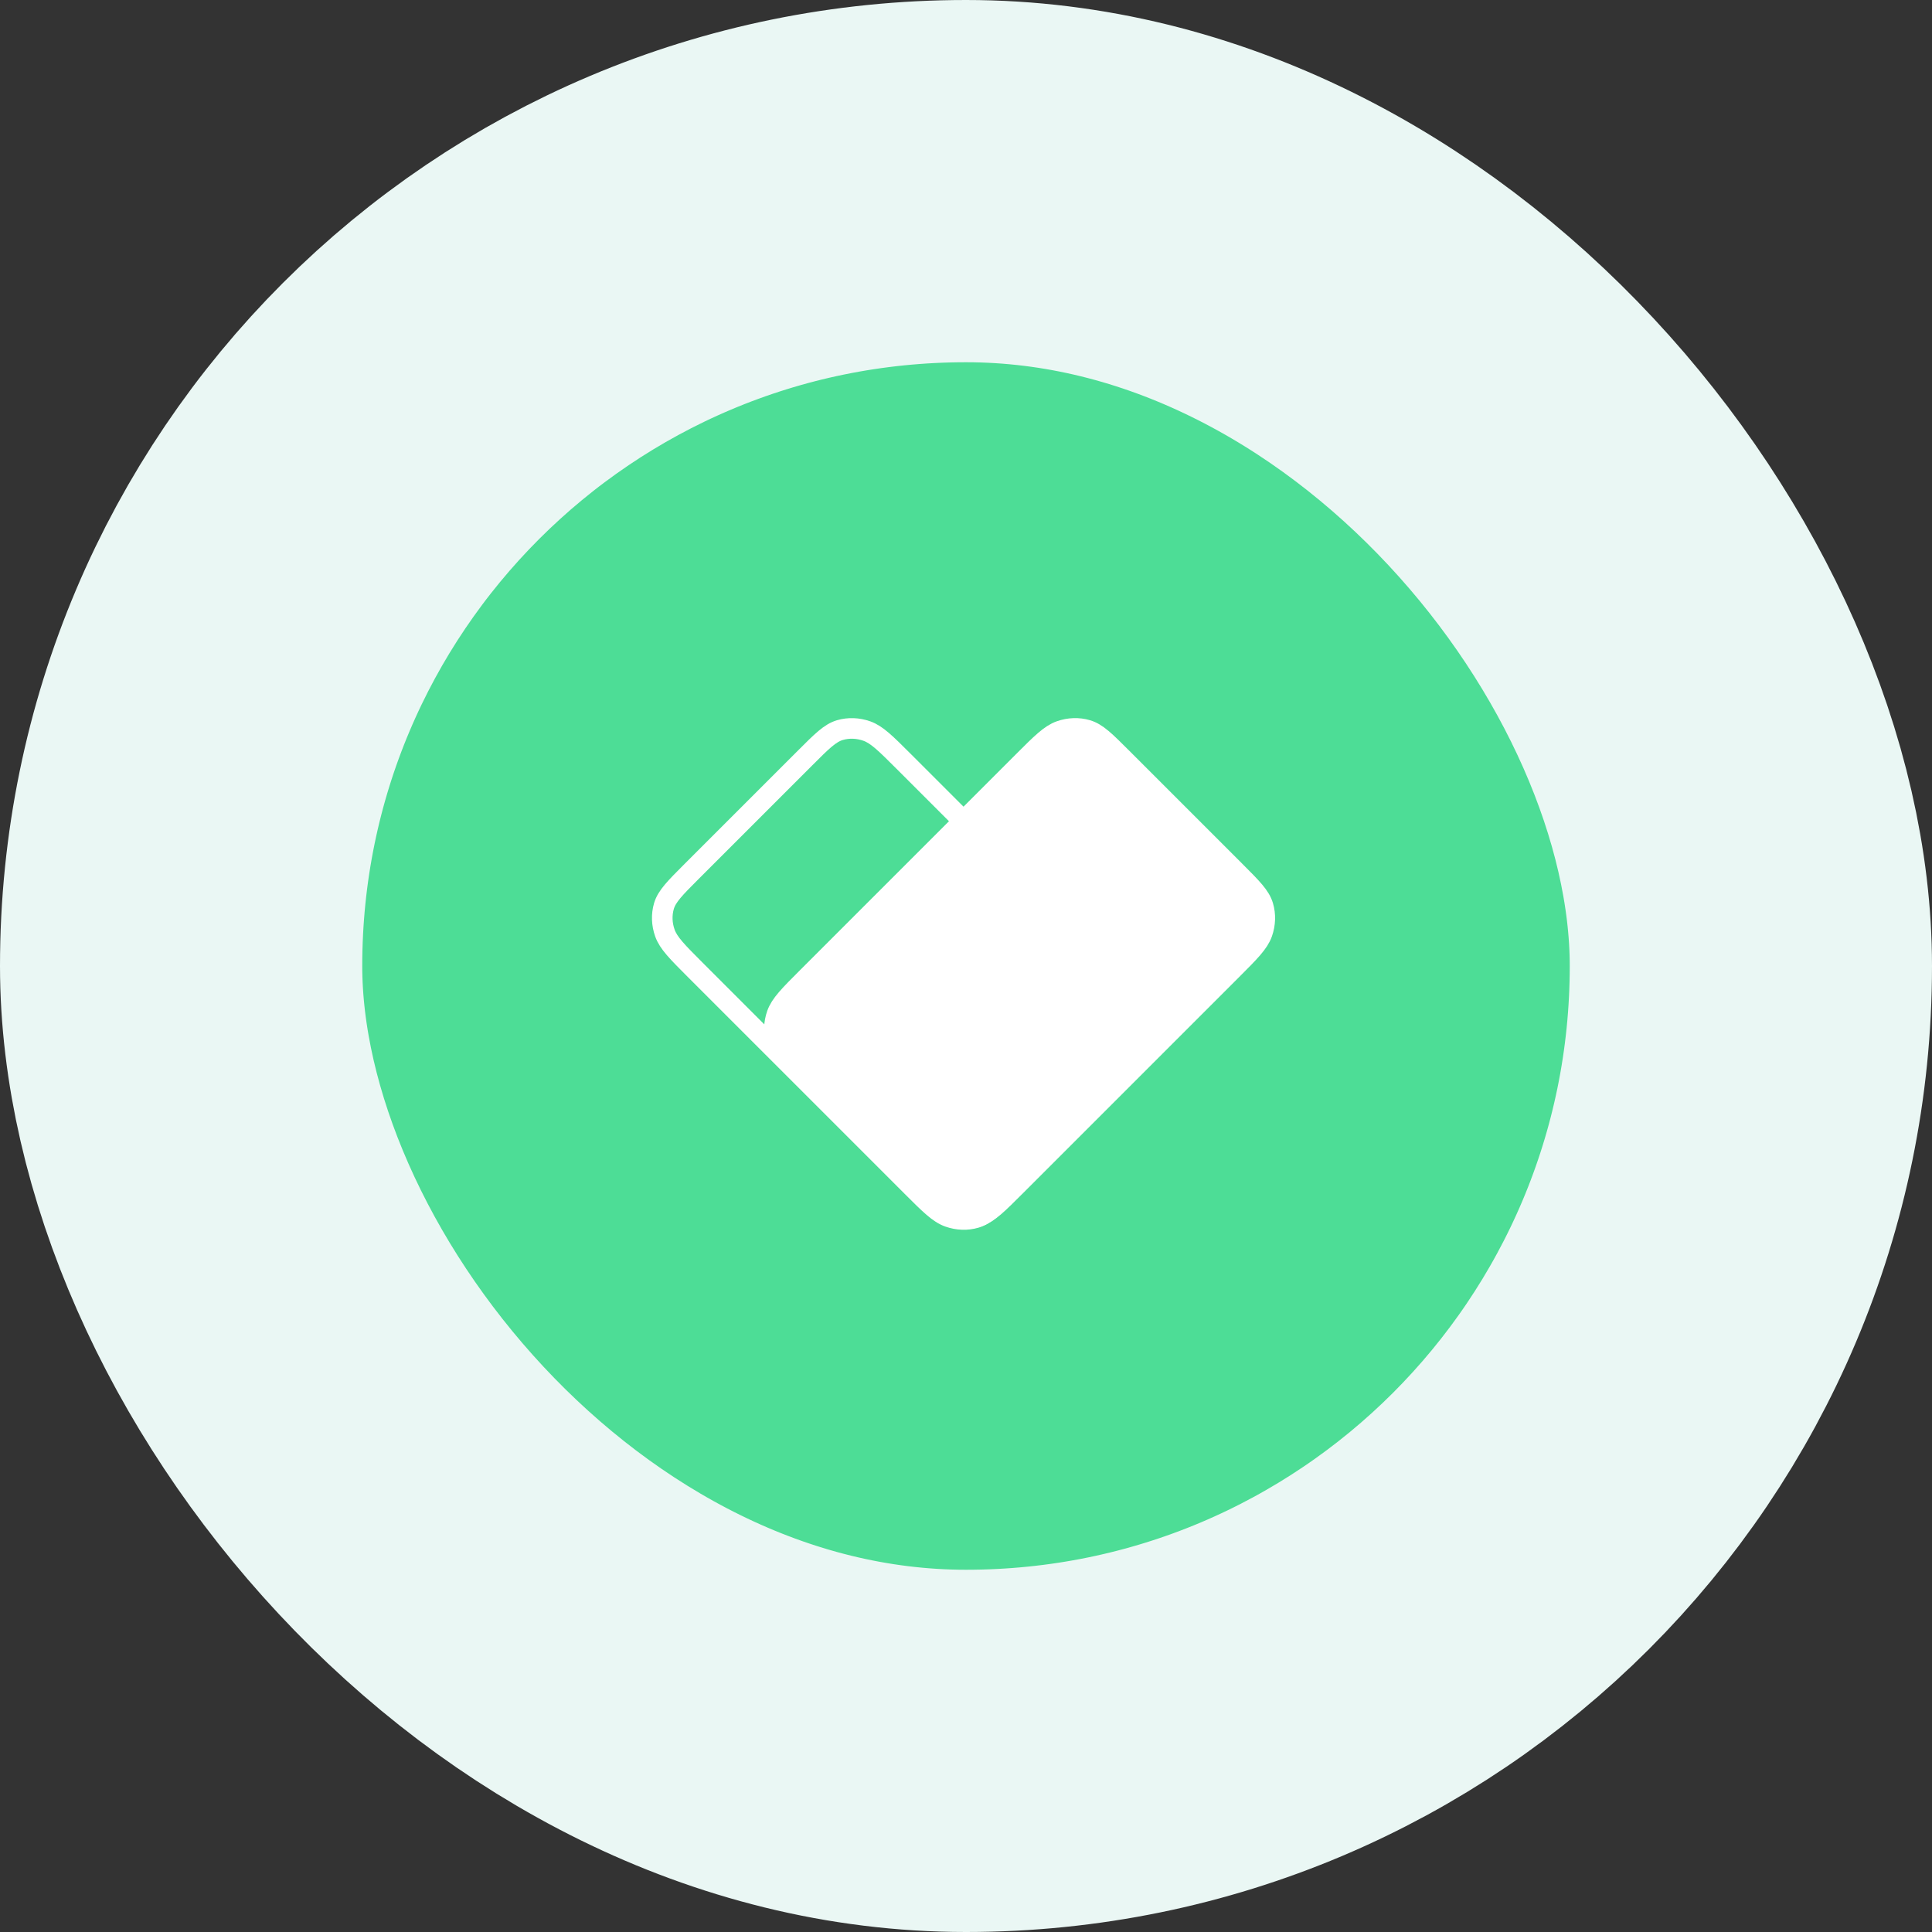
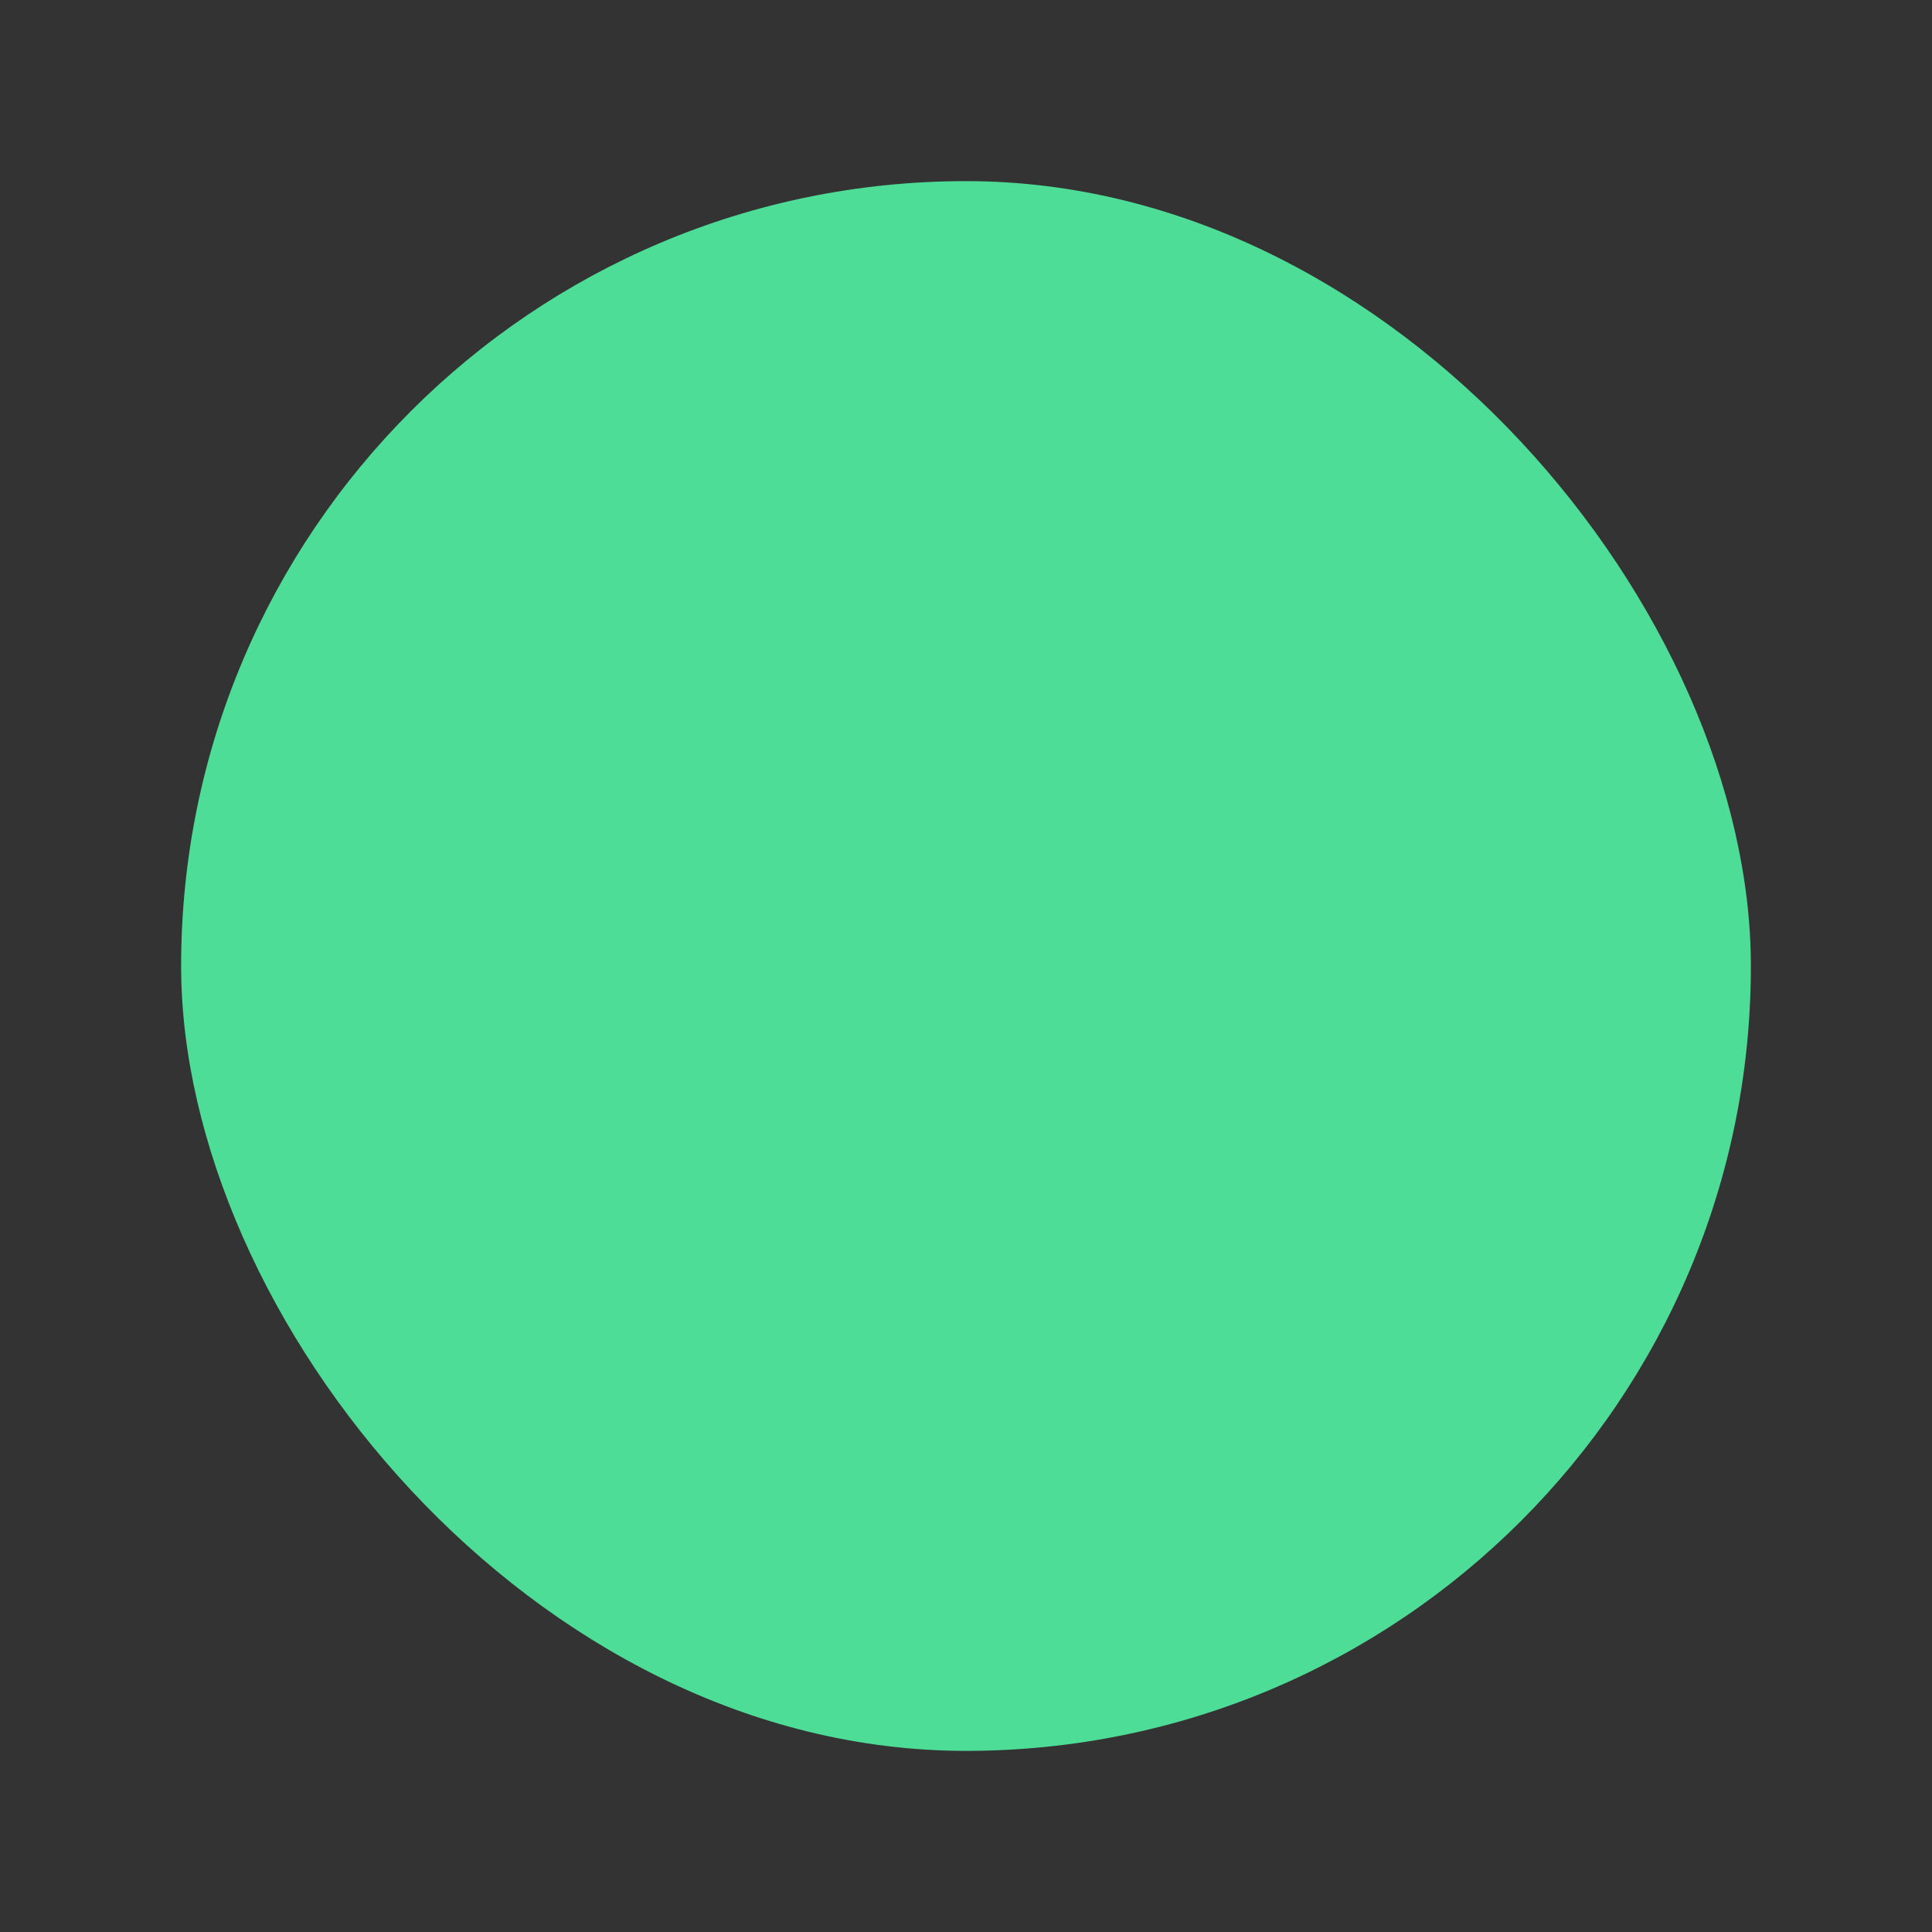
<svg xmlns="http://www.w3.org/2000/svg" width="64" height="64" viewBox="0 0 64 64" fill="none">
  <rect x="0" y="0" width="64" height="64" fill="#333333" stroke="none" />
  <rect x="6" y="6" width="52" height="52" rx="26" fill="#4DDD96" />
  <g clip-path="url(#clip0_219_1169)">
-     <path d="M33.476 39.416L37.224 35.667C37.776 35.115 38.053 34.839 38.149 34.513C38.233 34.226 38.222 33.914 38.118 33.62C38 33.287 37.705 32.992 37.113 32.4L29.935 25.222C29.343 24.631 29.048 24.335 28.715 24.217C28.421 24.113 28.109 24.102 27.822 24.186C27.496 24.282 27.22 24.558 26.668 25.111L22.919 28.859C22.367 29.412 22.09 29.688 21.994 30.014C21.91 30.301 21.921 30.613 22.025 30.906C22.143 31.24 22.439 31.535 23.03 32.127L30.208 39.305C30.8 39.896 31.095 40.192 31.429 40.31C31.722 40.414 32.034 40.425 32.321 40.34C32.647 40.245 32.923 39.968 33.476 39.416Z" stroke="white" stroke-width="0.682" stroke-linecap="round" stroke-linejoin="round" />
-     <path d="M26.634 35.645L30.382 39.393C30.935 39.945 31.211 40.222 31.537 40.318C31.823 40.403 32.135 40.392 32.428 40.289C32.761 40.171 33.056 39.876 33.646 39.286L40.809 32.123C41.399 31.533 41.694 31.238 41.812 30.905C41.915 30.612 41.926 30.3 41.841 30.014C41.745 29.688 41.469 29.412 40.916 28.859L37.168 25.111C36.615 24.558 36.339 24.282 36.013 24.186C35.727 24.101 35.415 24.112 35.122 24.215C34.789 24.333 34.494 24.628 33.904 25.218L26.741 32.381C26.151 32.971 25.856 33.266 25.738 33.599C25.635 33.892 25.624 34.204 25.709 34.49C25.805 34.816 26.081 35.092 26.634 35.645Z" fill="white" stroke="white" stroke-width="0.682" stroke-linecap="round" stroke-linejoin="round" />
-   </g>
-   <rect x="6" y="6" width="52" height="52" rx="26" stroke="#EAF7F4" stroke-width="12" />
+     </g>
  <defs>
    <clipPath id="clip0_219_1169">
      <rect width="21.835" height="21.835" fill="white" transform="translate(21 21)" />
    </clipPath>
  </defs>
</svg>